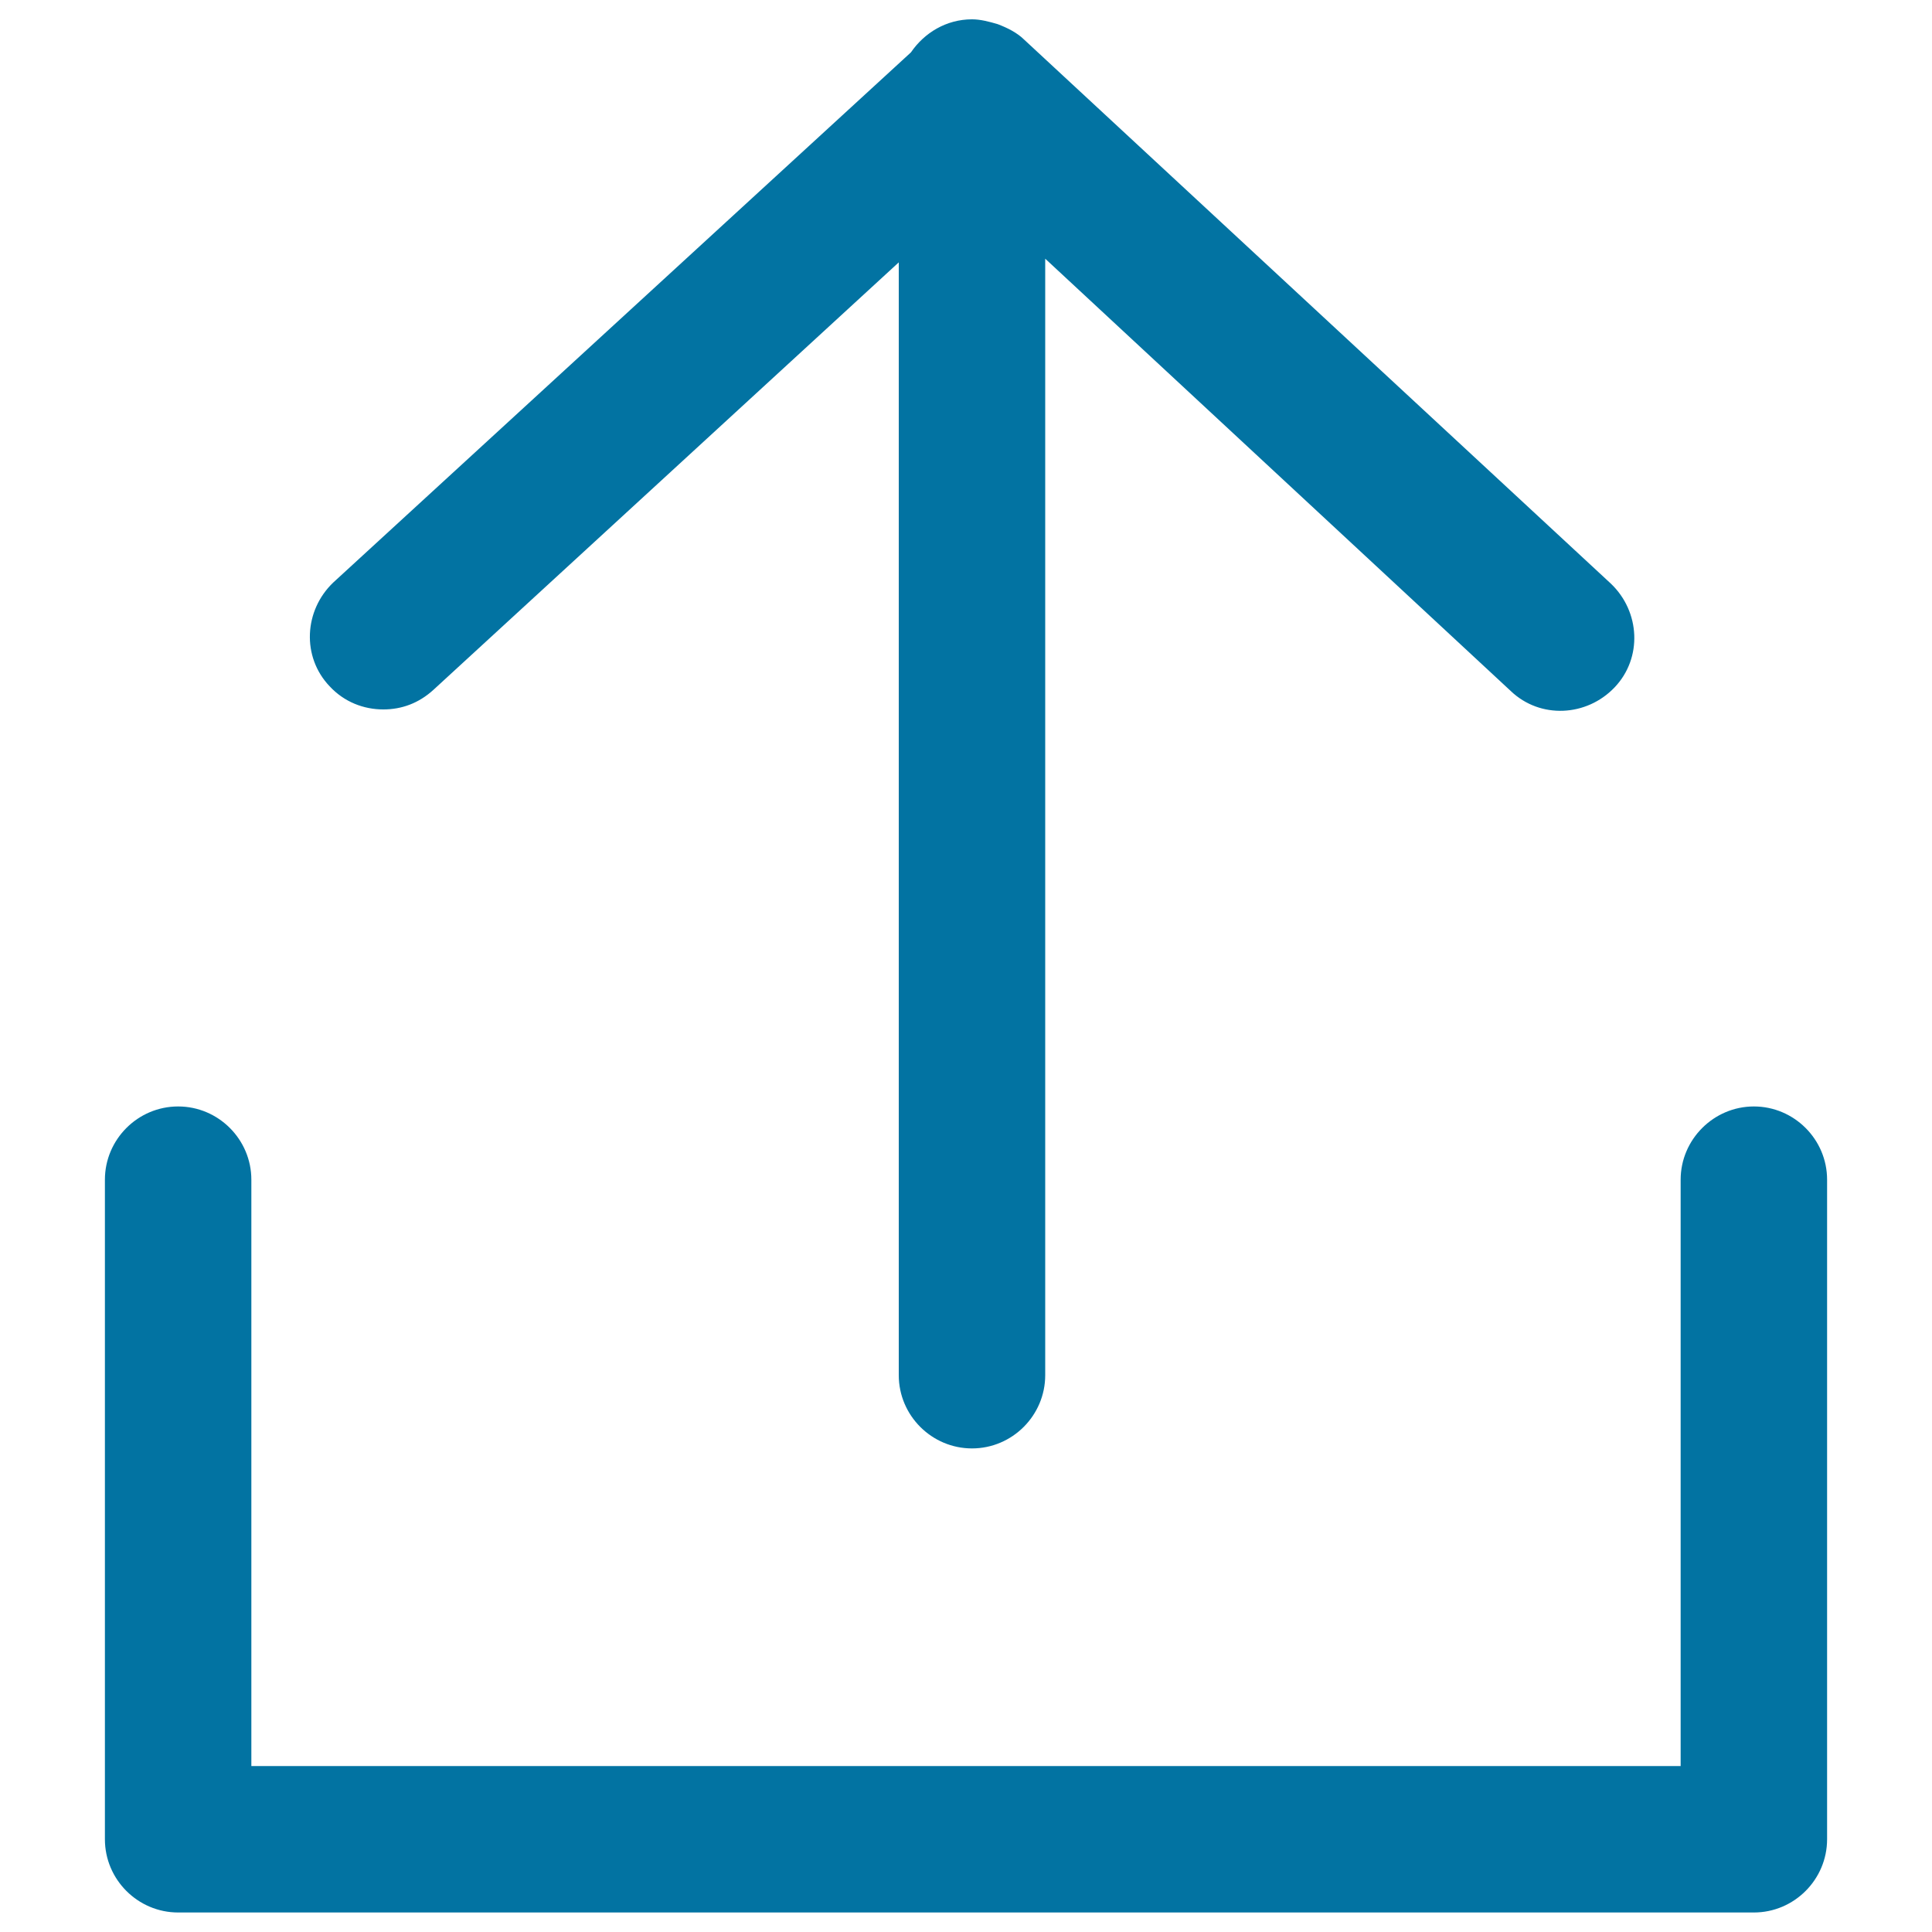
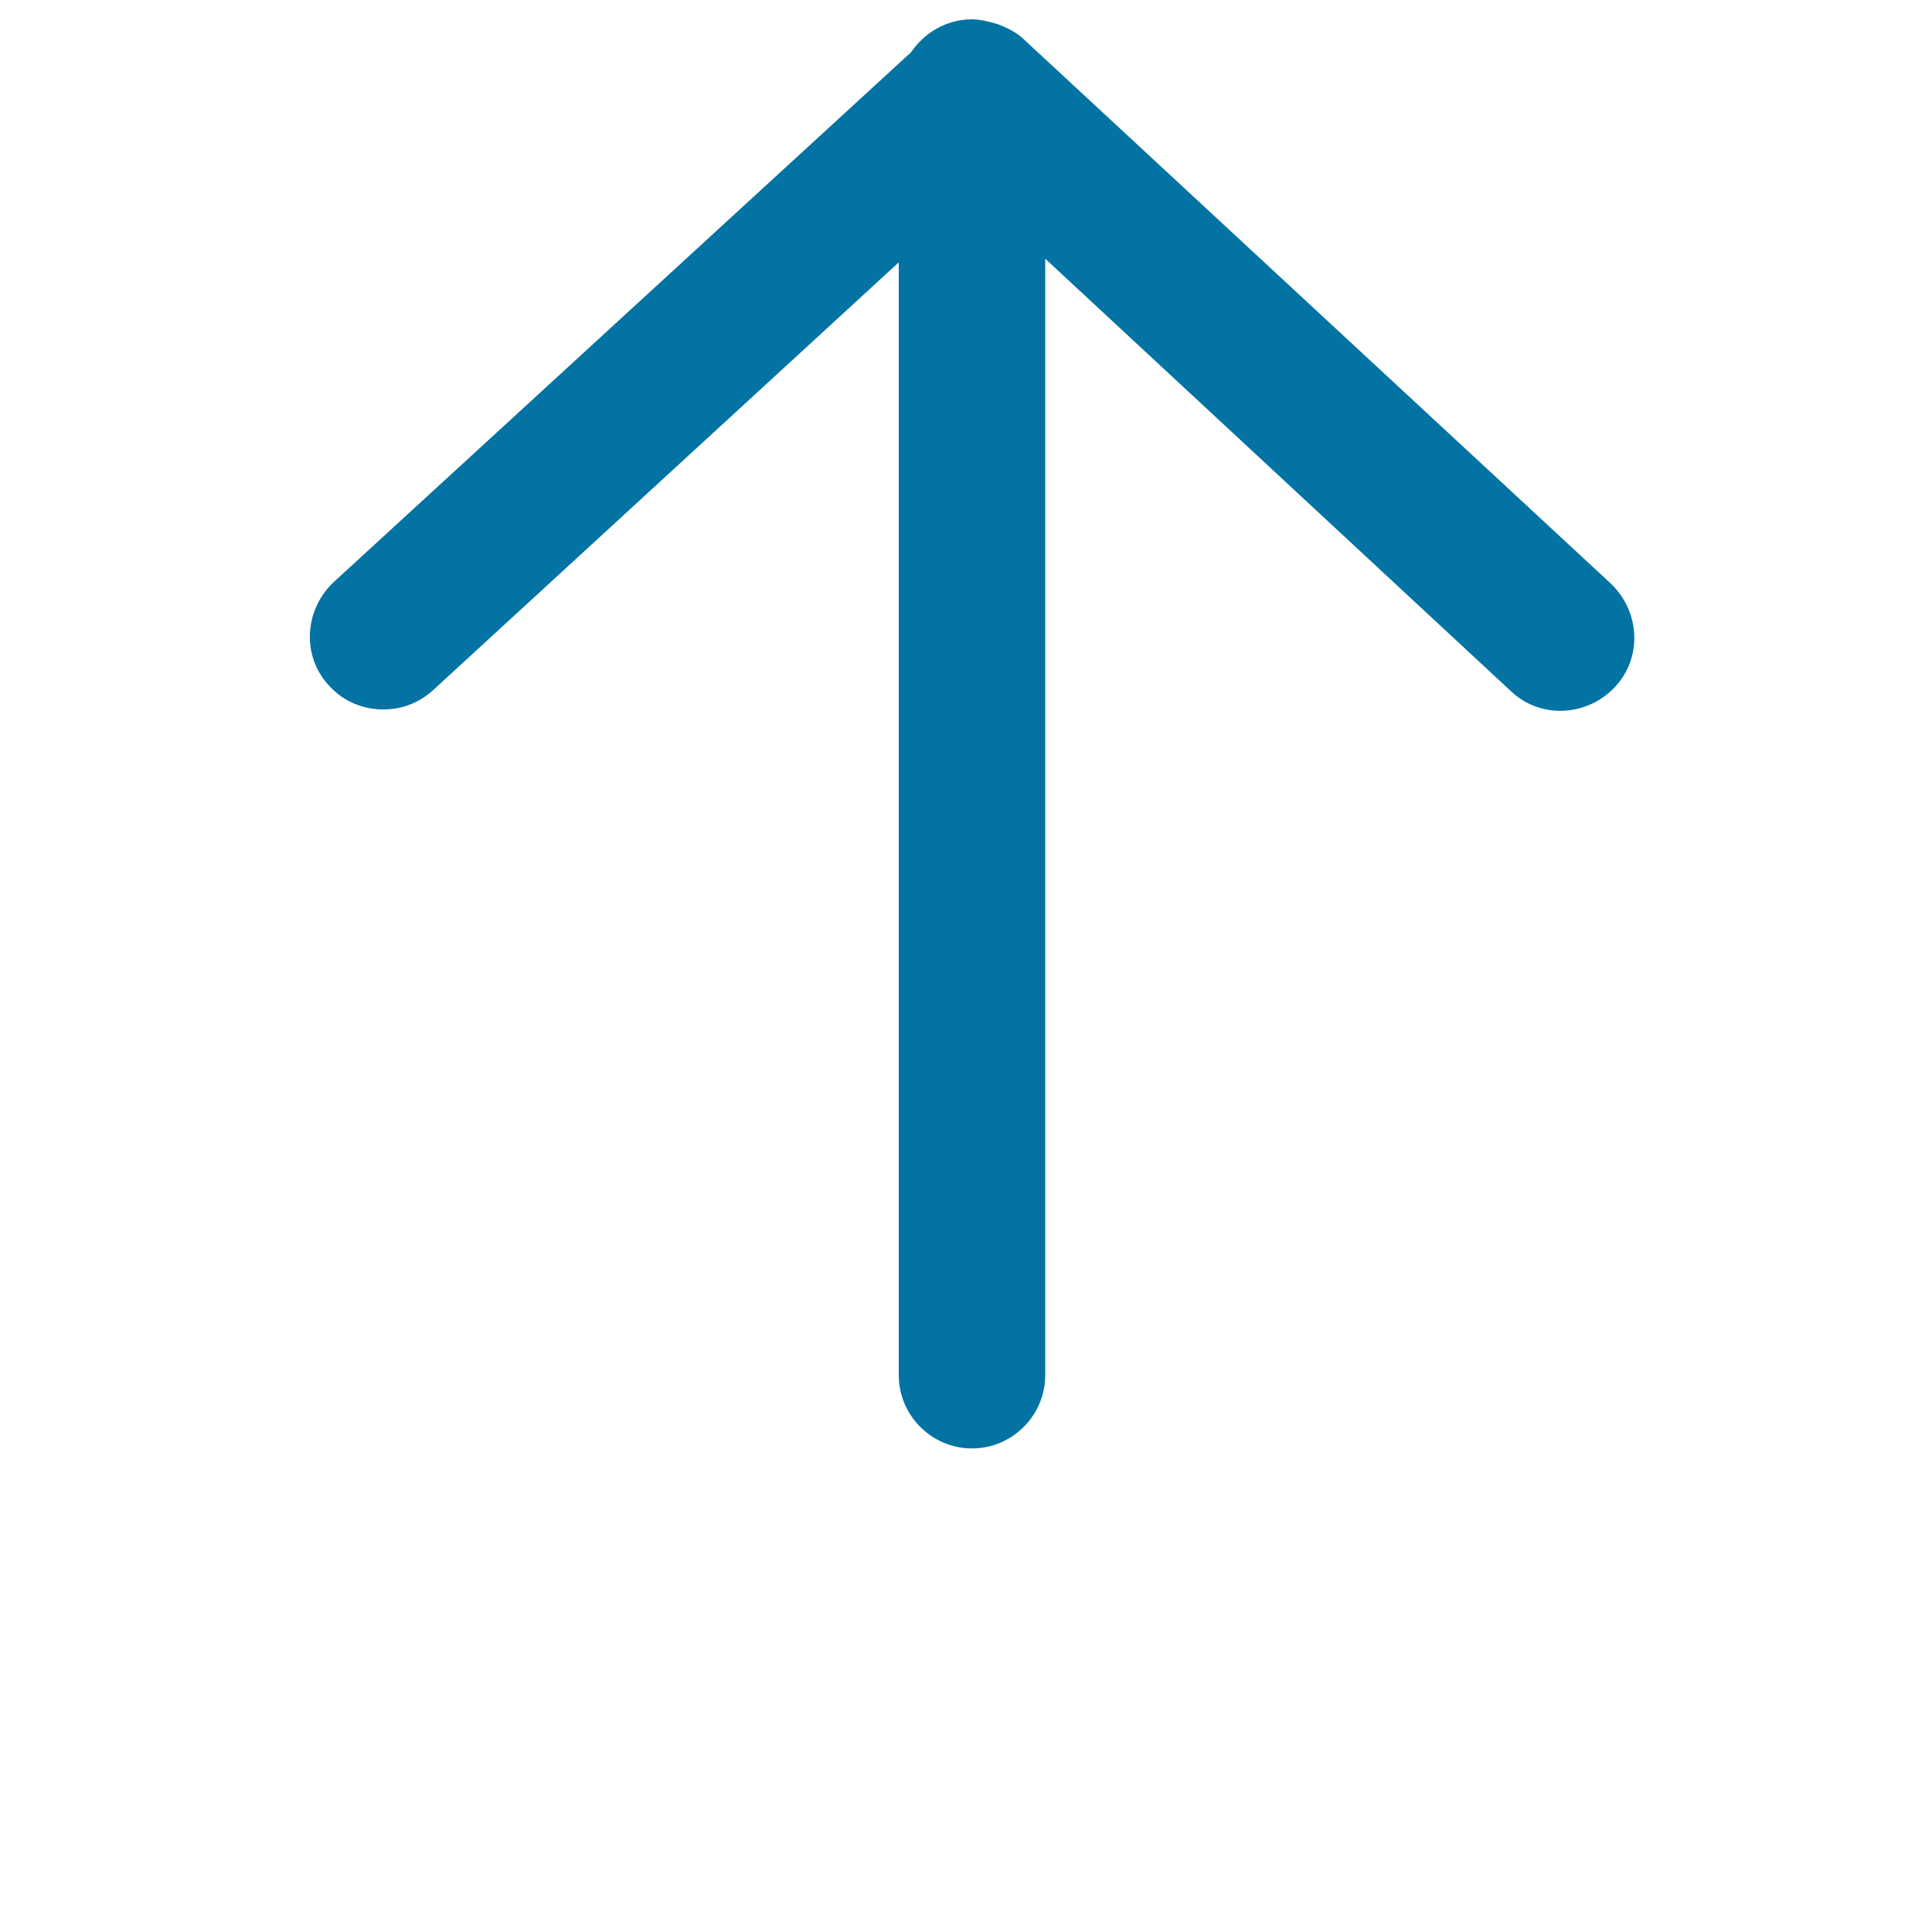
<svg xmlns="http://www.w3.org/2000/svg" viewBox="0 0 1000 1000" style="fill:#0273a2">
  <title>Uploading File SVG icon</title>
  <g>
    <g>
      <path d="M170.6,355.2c7.6,8.2,17.7,12,27.8,12c9.5,0,18.3-3.2,25.9-10.1l240.9-221.3v576c0,20.9,17.1,37.9,37.9,37.9c20.9,0,37.9-17.1,37.9-37.9V133.9L782,357.7c15.2,14.5,39.2,13.3,53.7-1.9c14.5-15.2,13.3-39.2-1.9-53.7L530.3,20.7c-3.8-3.8-8.9-6.3-13.9-8.2c-4.4-1.3-8.9-2.5-13.3-2.5c-13.3,0-24.7,7-31.6,17.1L172.5,301.5C157.3,316,156.1,340,170.6,355.2z" />
-       <path d="M92.2,572.7c-20.9,0-37.9,17.1-37.9,37.9v341.4c0,20.9,17.1,37.9,37.9,37.9h815.6c20.9,0,37.9-17.1,37.9-37.9V610.6c0-20.9-17.1-37.9-37.9-37.9s-37.9,17.1-37.9,37.9v303.5H130.1V610.6C130.1,589.8,113.1,572.7,92.2,572.7z" />
    </g>
  </g>
</svg>